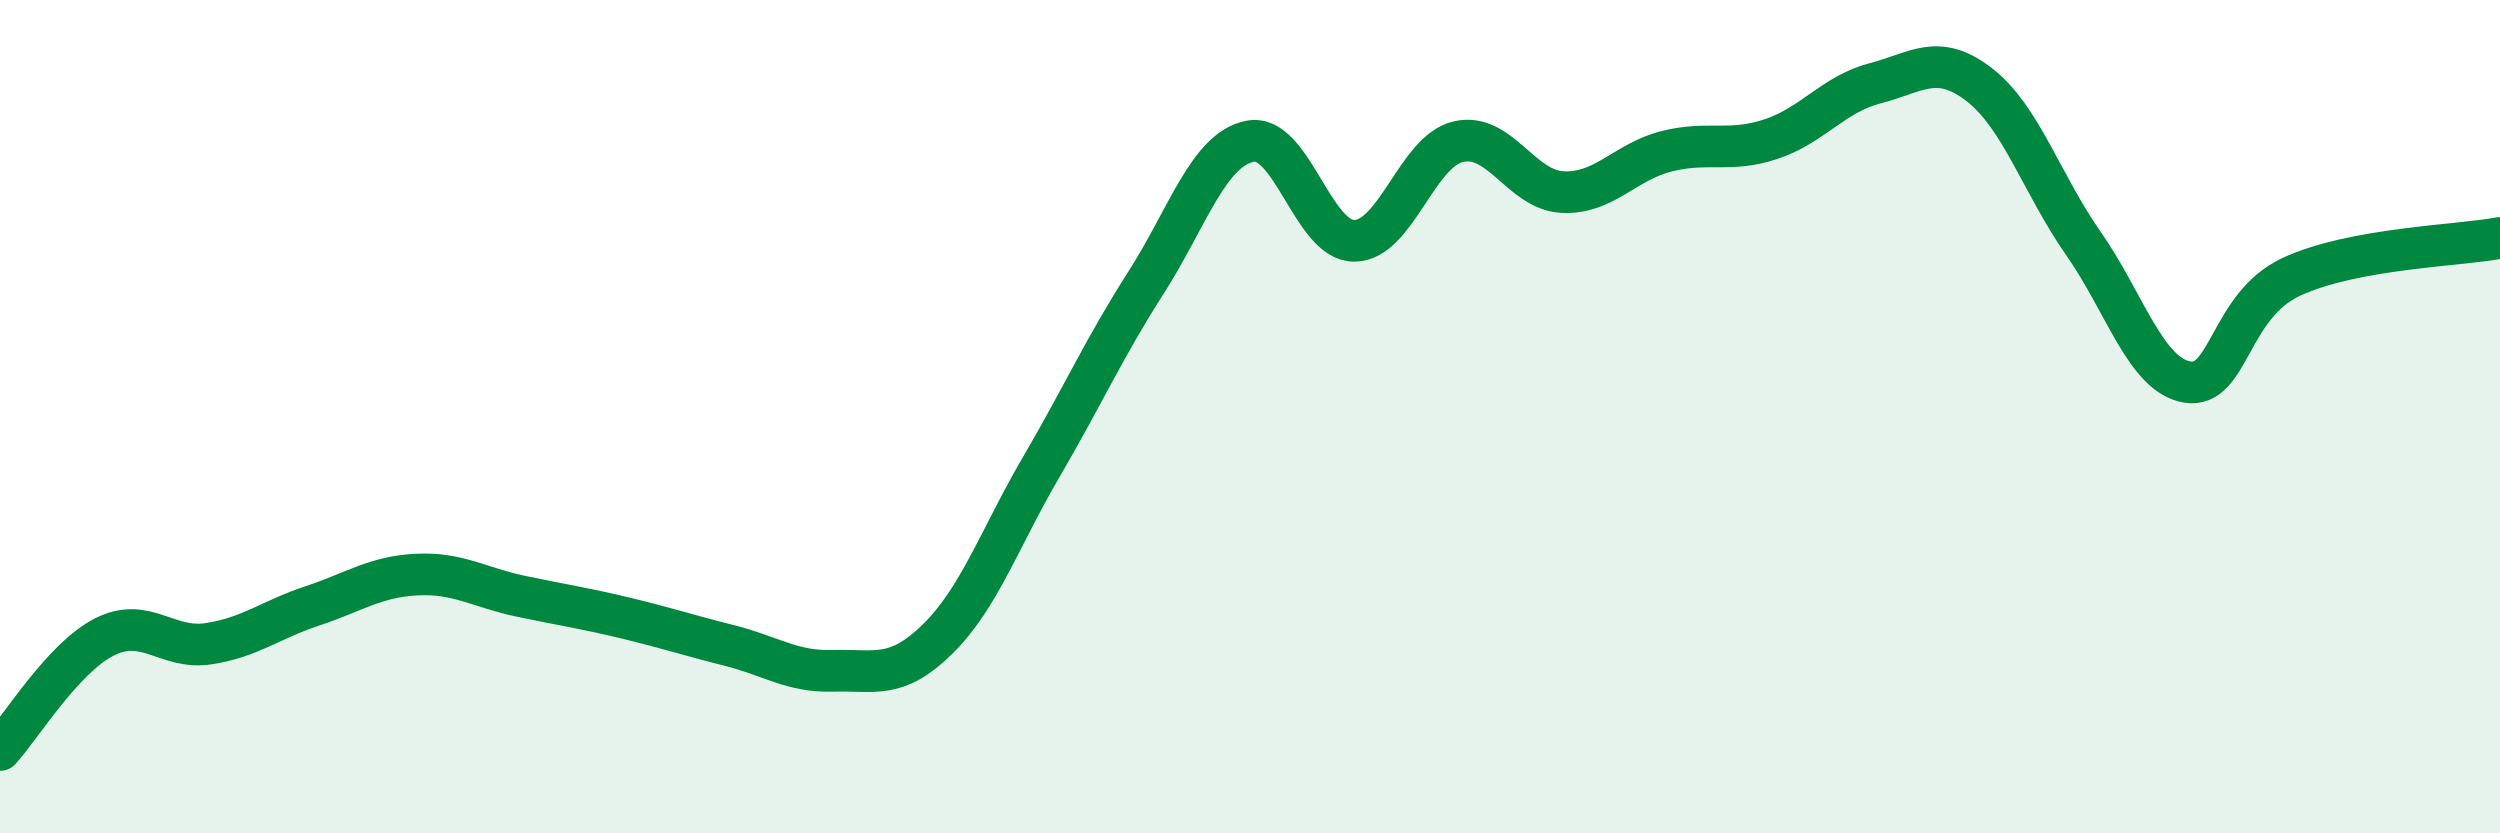
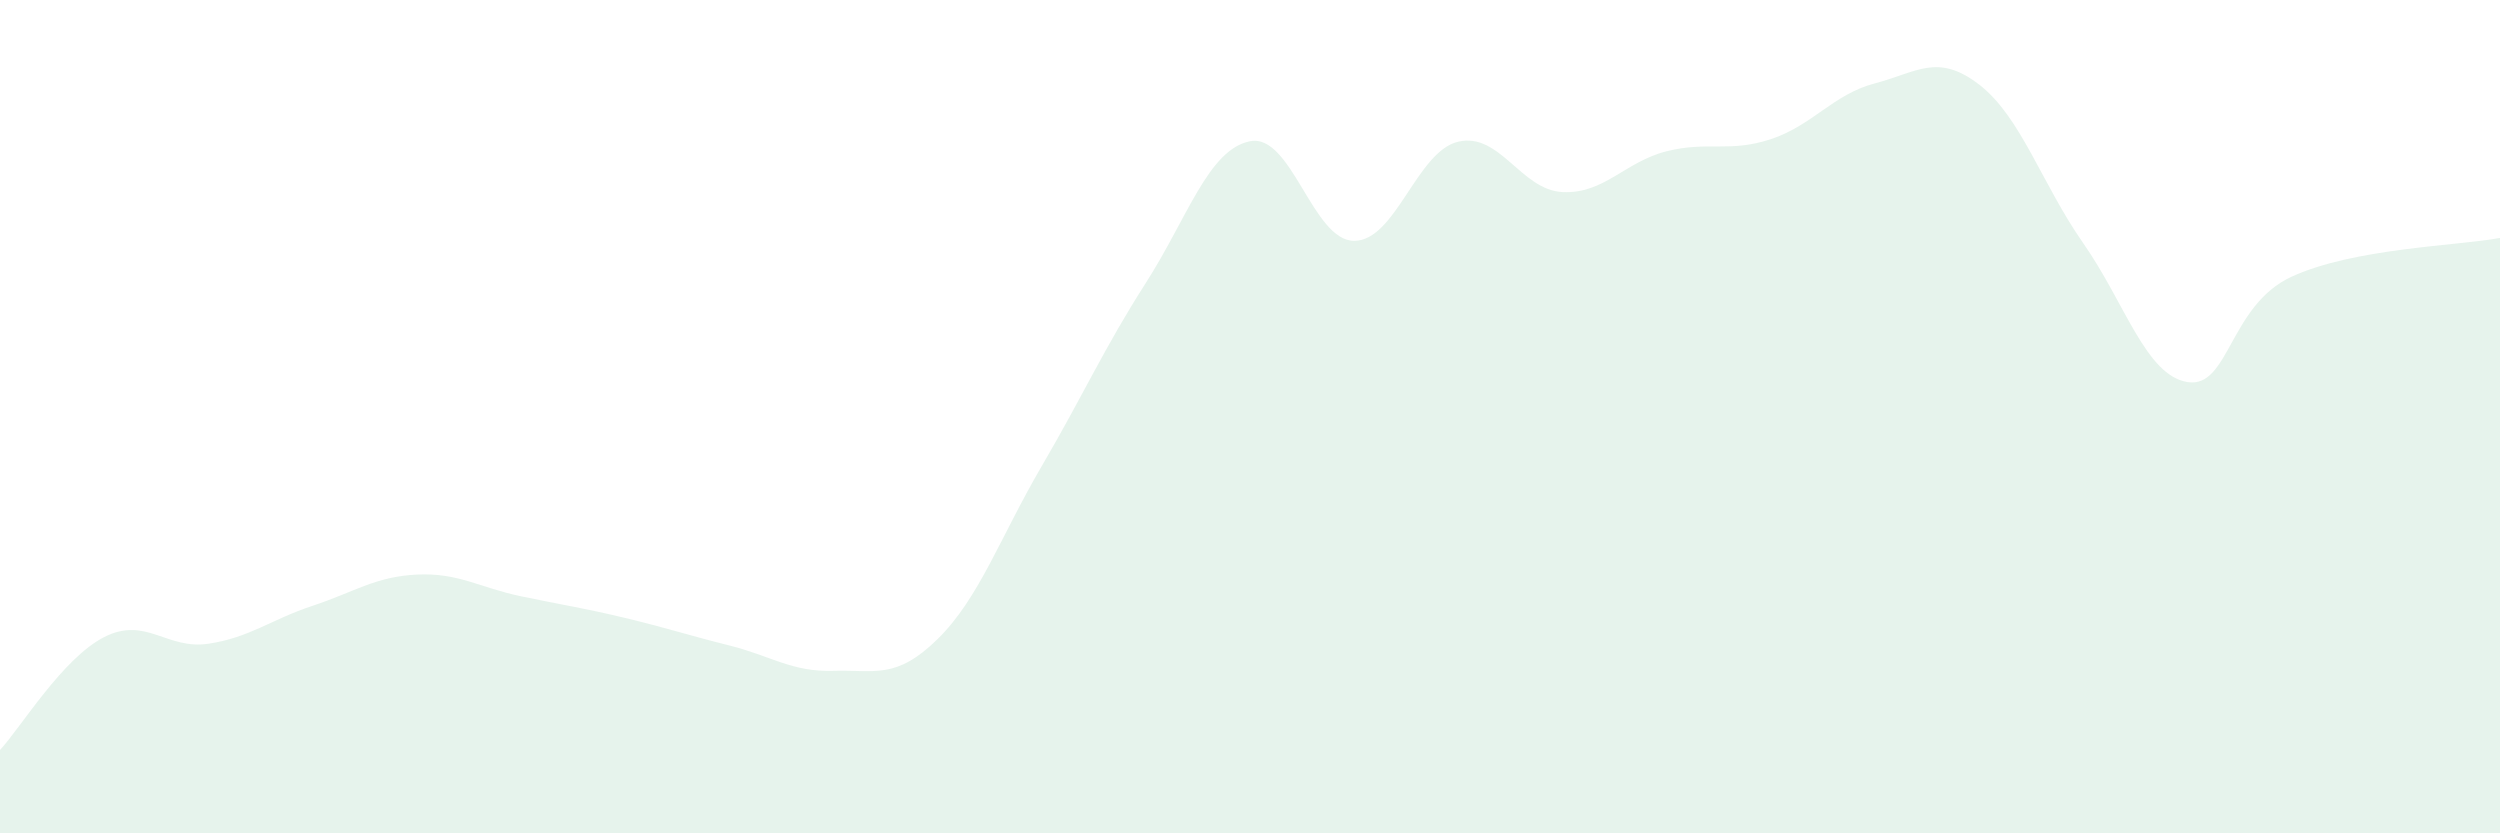
<svg xmlns="http://www.w3.org/2000/svg" width="60" height="20" viewBox="0 0 60 20">
  <path d="M 0,18 C 0.5,17.46 1.5,15.8 2.5,15.29 C 3.5,14.78 4,15.6 5,15.45 C 6,15.3 6.5,14.87 7.5,14.54 C 8.5,14.21 9,13.84 10,13.79 C 11,13.74 11.5,14.1 12.5,14.31 C 13.5,14.52 14,14.59 15,14.83 C 16,15.07 16.5,15.24 17.5,15.49 C 18.5,15.74 19,16.13 20,16.1 C 21,16.07 21.5,16.32 22.5,15.34 C 23.5,14.36 24,12.9 25,11.19 C 26,9.48 26.5,8.35 27.5,6.79 C 28.5,5.23 29,3.59 30,3.39 C 31,3.19 31.5,5.78 32.5,5.78 C 33.5,5.78 34,3.63 35,3.4 C 36,3.17 36.5,4.56 37.5,4.61 C 38.5,4.66 39,3.88 40,3.63 C 41,3.38 41.5,3.67 42.5,3.34 C 43.5,3.01 44,2.26 45,2 C 46,1.74 46.5,1.26 47.5,2.03 C 48.5,2.8 49,4.41 50,5.84 C 51,7.27 51.5,9.01 52.5,9.17 C 53.5,9.33 53.5,7.33 55,6.64 C 56.5,5.95 59,5.9 60,5.71L60 20L0 20Z" fill="#008740" opacity="0.1" stroke-linecap="round" stroke-linejoin="round" />
-   <path d="M 0,18 C 0.5,17.46 1.5,15.8 2.5,15.29 C 3.5,14.78 4,15.6 5,15.45 C 6,15.3 6.5,14.87 7.5,14.54 C 8.5,14.21 9,13.84 10,13.79 C 11,13.74 11.5,14.1 12.5,14.31 C 13.5,14.52 14,14.59 15,14.83 C 16,15.07 16.5,15.24 17.5,15.49 C 18.5,15.74 19,16.13 20,16.1 C 21,16.07 21.5,16.32 22.5,15.34 C 23.5,14.36 24,12.9 25,11.19 C 26,9.48 26.5,8.35 27.5,6.79 C 28.5,5.23 29,3.59 30,3.39 C 31,3.19 31.5,5.78 32.5,5.78 C 33.5,5.78 34,3.63 35,3.4 C 36,3.17 36.5,4.56 37.5,4.61 C 38.5,4.66 39,3.88 40,3.63 C 41,3.38 41.5,3.67 42.5,3.34 C 43.5,3.01 44,2.26 45,2 C 46,1.74 46.5,1.26 47.5,2.03 C 48.5,2.8 49,4.41 50,5.84 C 51,7.27 51.5,9.01 52.5,9.17 C 53.5,9.33 53.5,7.33 55,6.64 C 56.5,5.95 59,5.9 60,5.71" stroke="#008740" stroke-width="1" fill="none" stroke-linecap="round" stroke-linejoin="round" />
</svg>